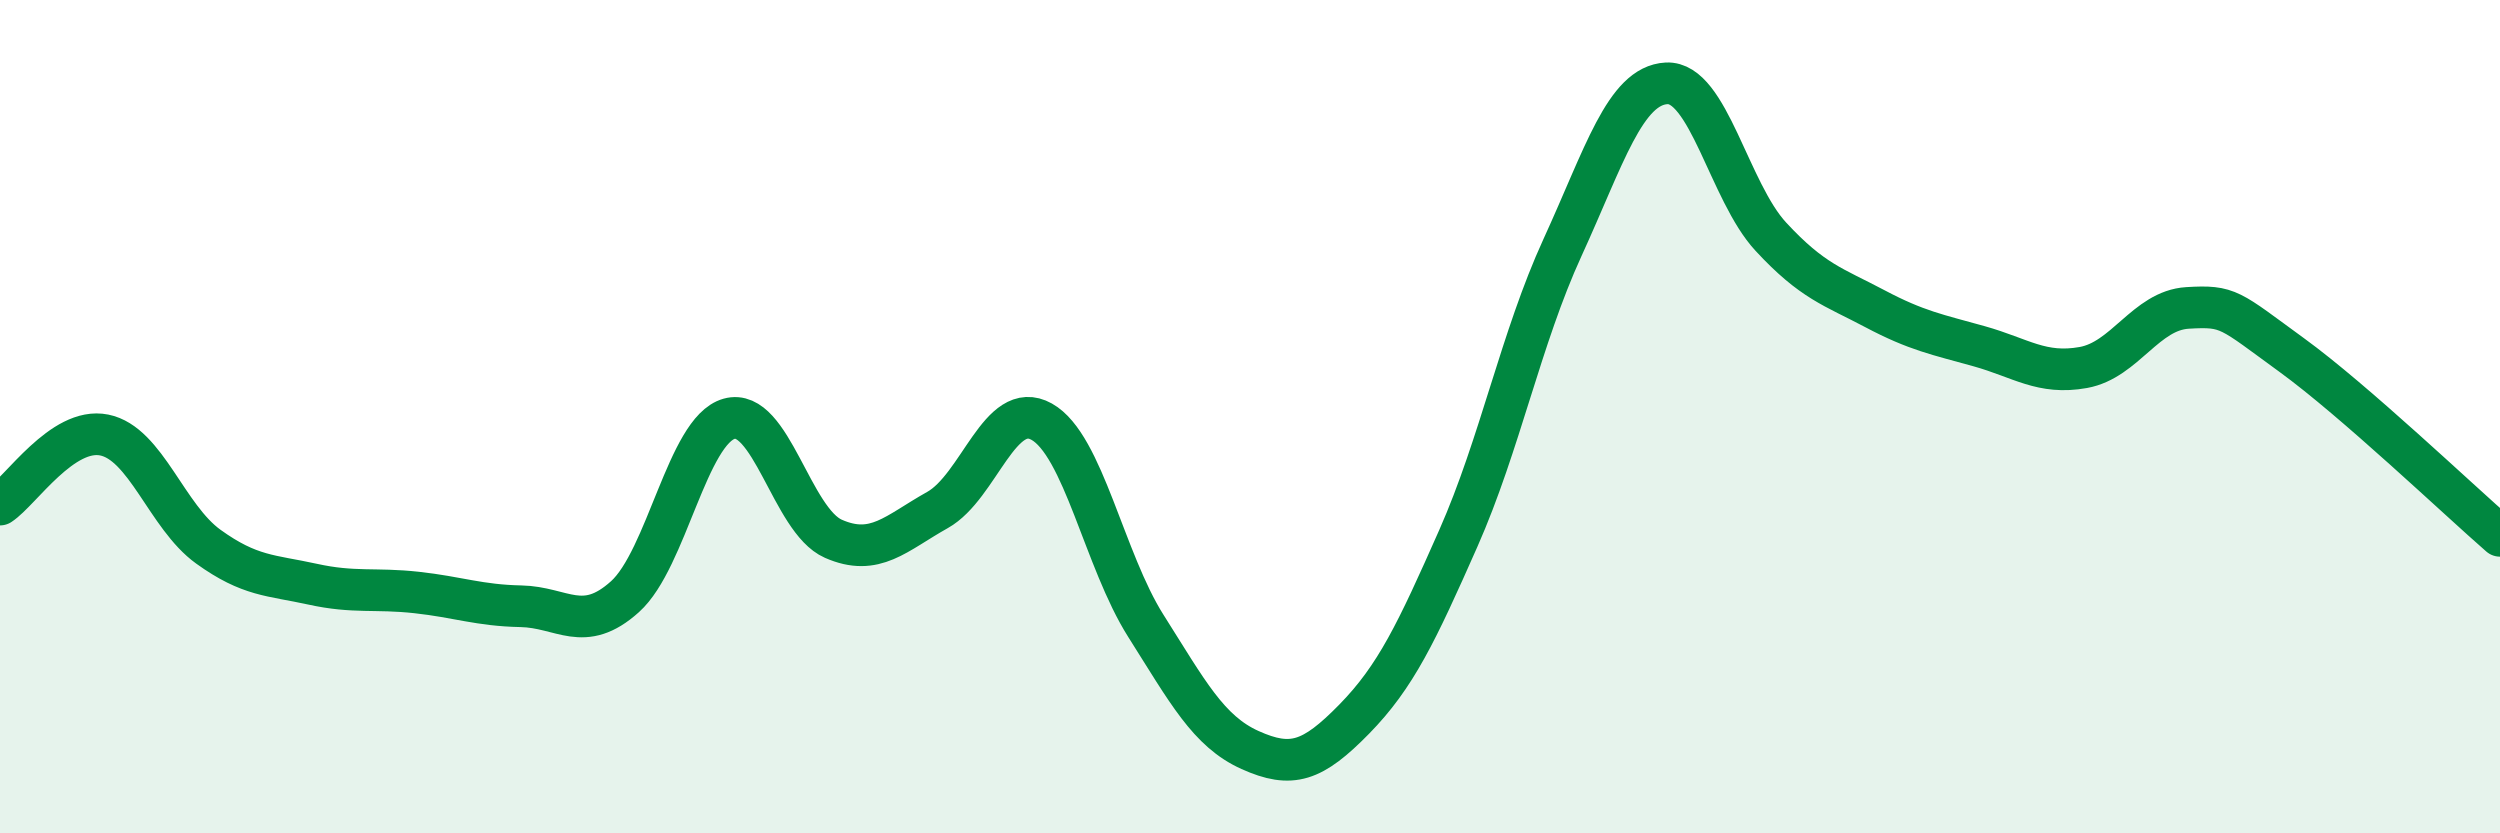
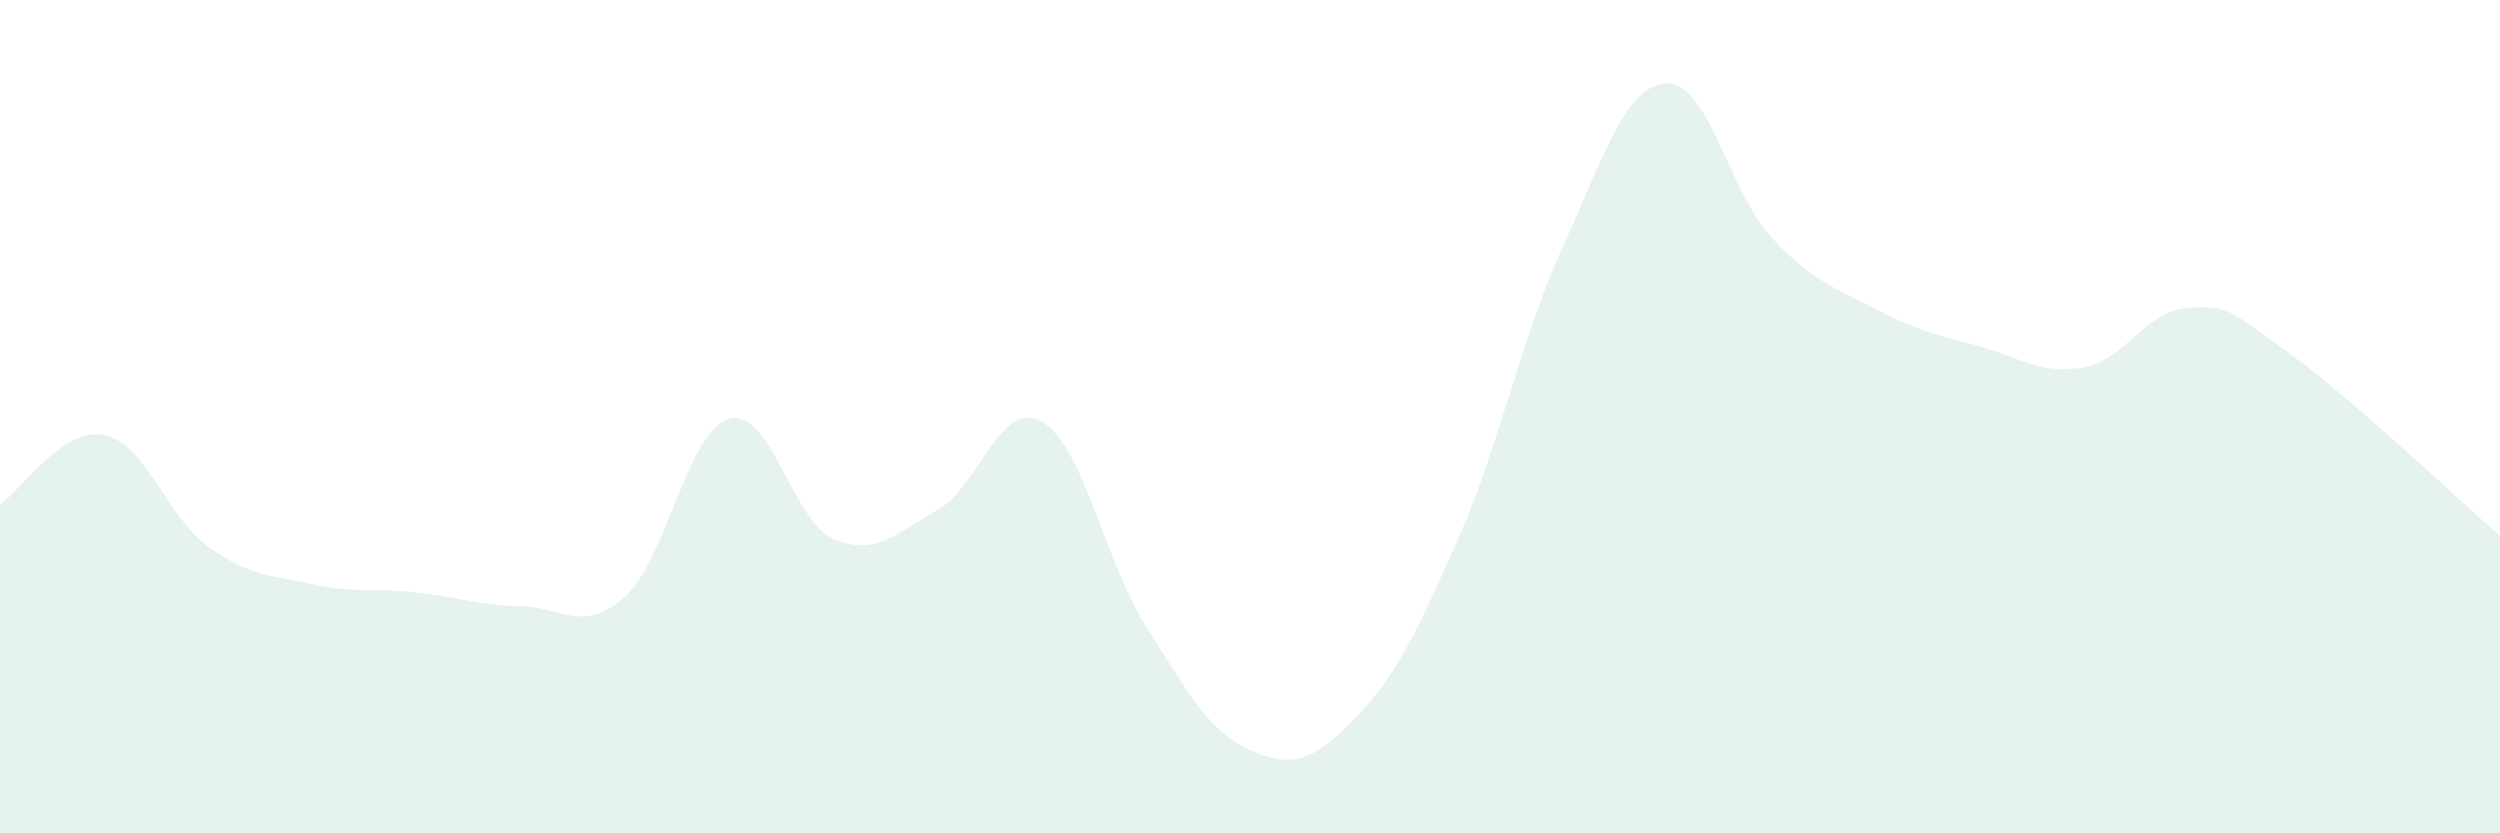
<svg xmlns="http://www.w3.org/2000/svg" width="60" height="20" viewBox="0 0 60 20">
  <path d="M 0,12.11 C 0.5,11.78 1.5,10.24 2.5,10.44 C 3.5,10.64 4,12.4 5,13.12 C 6,13.84 6.5,13.8 7.5,14.02 C 8.5,14.24 9,14.11 10,14.22 C 11,14.33 11.5,14.53 12.5,14.55 C 13.5,14.57 14,15.22 15,14.32 C 16,13.42 16.5,10.33 17.5,10.05 C 18.5,9.77 19,12.49 20,12.93 C 21,13.37 21.5,12.8 22.5,12.24 C 23.5,11.68 24,9.56 25,10.12 C 26,10.68 26.5,13.44 27.5,15.02 C 28.5,16.6 29,17.55 30,18 C 31,18.45 31.5,18.28 32.5,17.26 C 33.5,16.24 34,15.18 35,12.92 C 36,10.66 36.5,8.12 37.5,5.94 C 38.5,3.76 39,2.05 40,2 C 41,1.95 41.5,4.6 42.5,5.68 C 43.5,6.76 44,6.88 45,7.41 C 46,7.94 46.5,8.03 47.5,8.31 C 48.5,8.59 49,9 50,8.82 C 51,8.64 51.5,7.45 52.5,7.39 C 53.5,7.33 53.5,7.43 55,8.52 C 56.5,9.61 59,11.99 60,12.86L60 20L0 20Z" fill="#008740" opacity="0.1" stroke-linecap="round" stroke-linejoin="round" />
-   <path d="M 0,12.11 C 0.5,11.78 1.5,10.24 2.5,10.44 C 3.5,10.64 4,12.4 5,13.12 C 6,13.84 6.5,13.8 7.5,14.02 C 8.5,14.24 9,14.11 10,14.22 C 11,14.33 11.5,14.53 12.5,14.55 C 13.5,14.57 14,15.22 15,14.32 C 16,13.42 16.5,10.33 17.5,10.05 C 18.5,9.77 19,12.49 20,12.93 C 21,13.37 21.5,12.8 22.5,12.24 C 23.5,11.68 24,9.56 25,10.12 C 26,10.68 26.5,13.44 27.5,15.02 C 28.5,16.6 29,17.55 30,18 C 31,18.45 31.5,18.28 32.5,17.26 C 33.5,16.24 34,15.18 35,12.92 C 36,10.66 36.5,8.12 37.5,5.94 C 38.5,3.76 39,2.05 40,2 C 41,1.95 41.5,4.6 42.5,5.68 C 43.5,6.76 44,6.88 45,7.41 C 46,7.94 46.5,8.03 47.5,8.31 C 48.5,8.59 49,9 50,8.82 C 51,8.64 51.5,7.45 52.5,7.39 C 53.5,7.33 53.5,7.43 55,8.52 C 56.5,9.61 59,11.99 60,12.86" stroke="#008740" stroke-width="1" fill="none" stroke-linecap="round" stroke-linejoin="round" />
</svg>